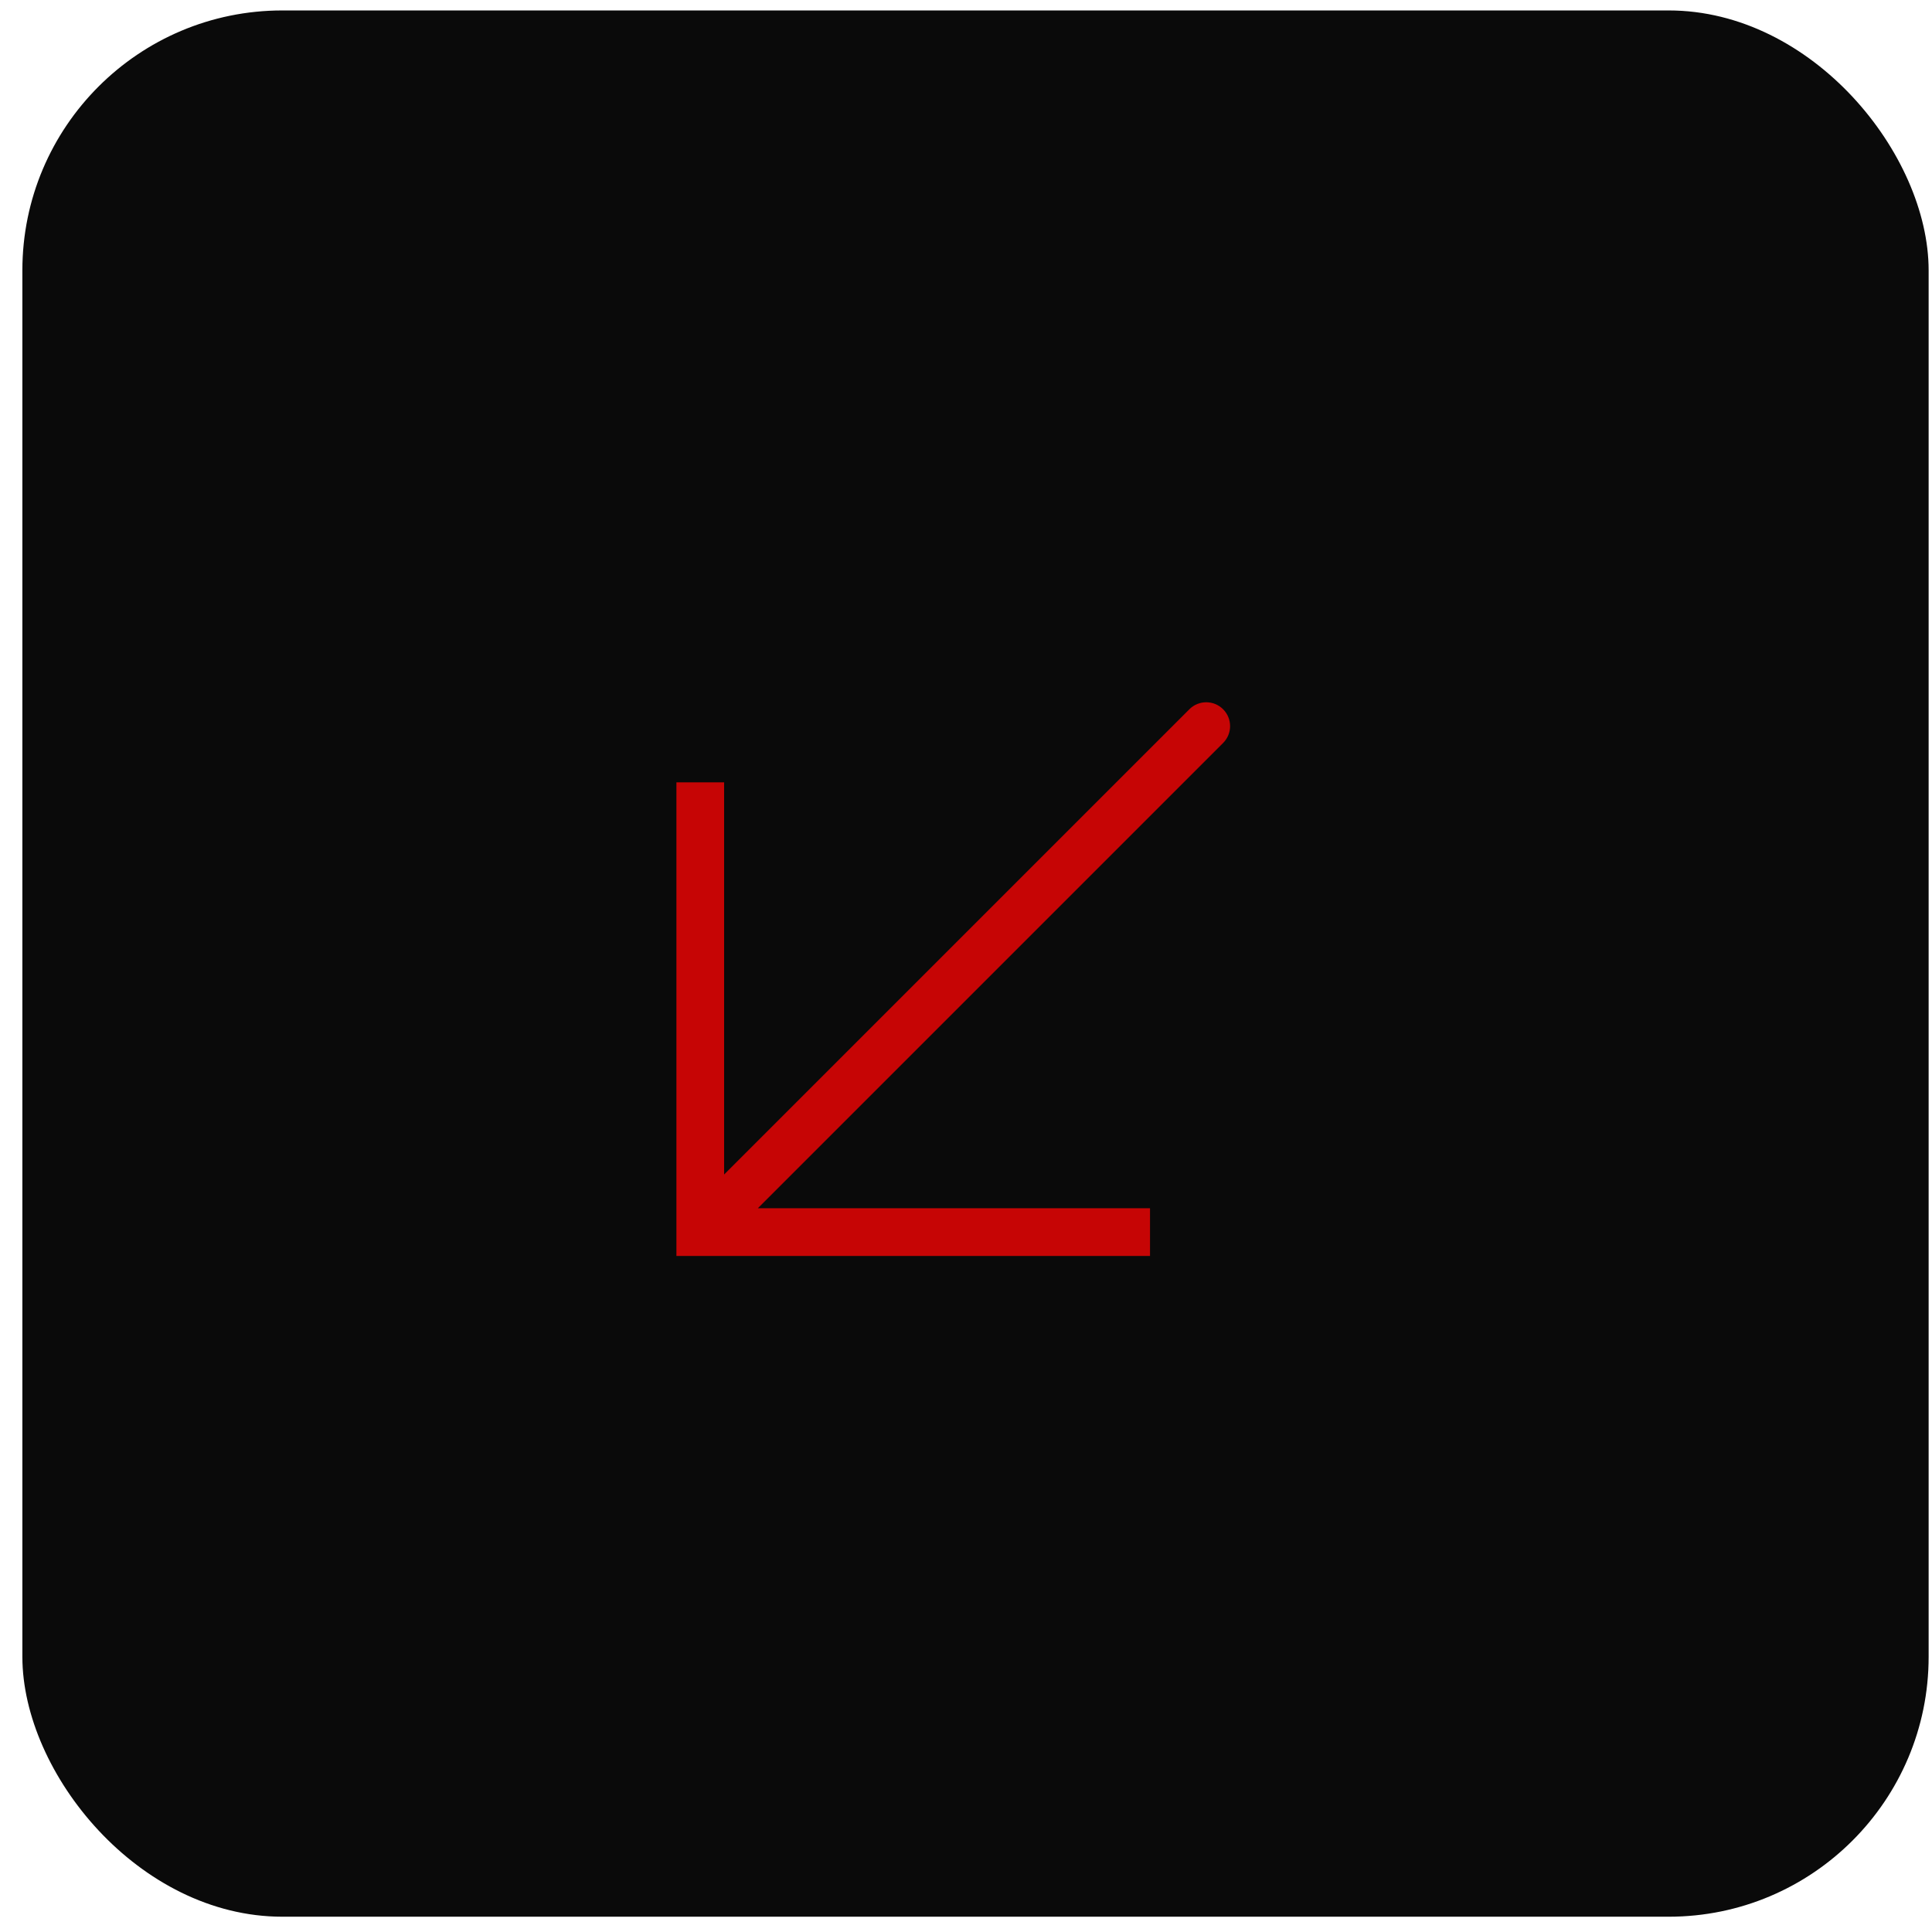
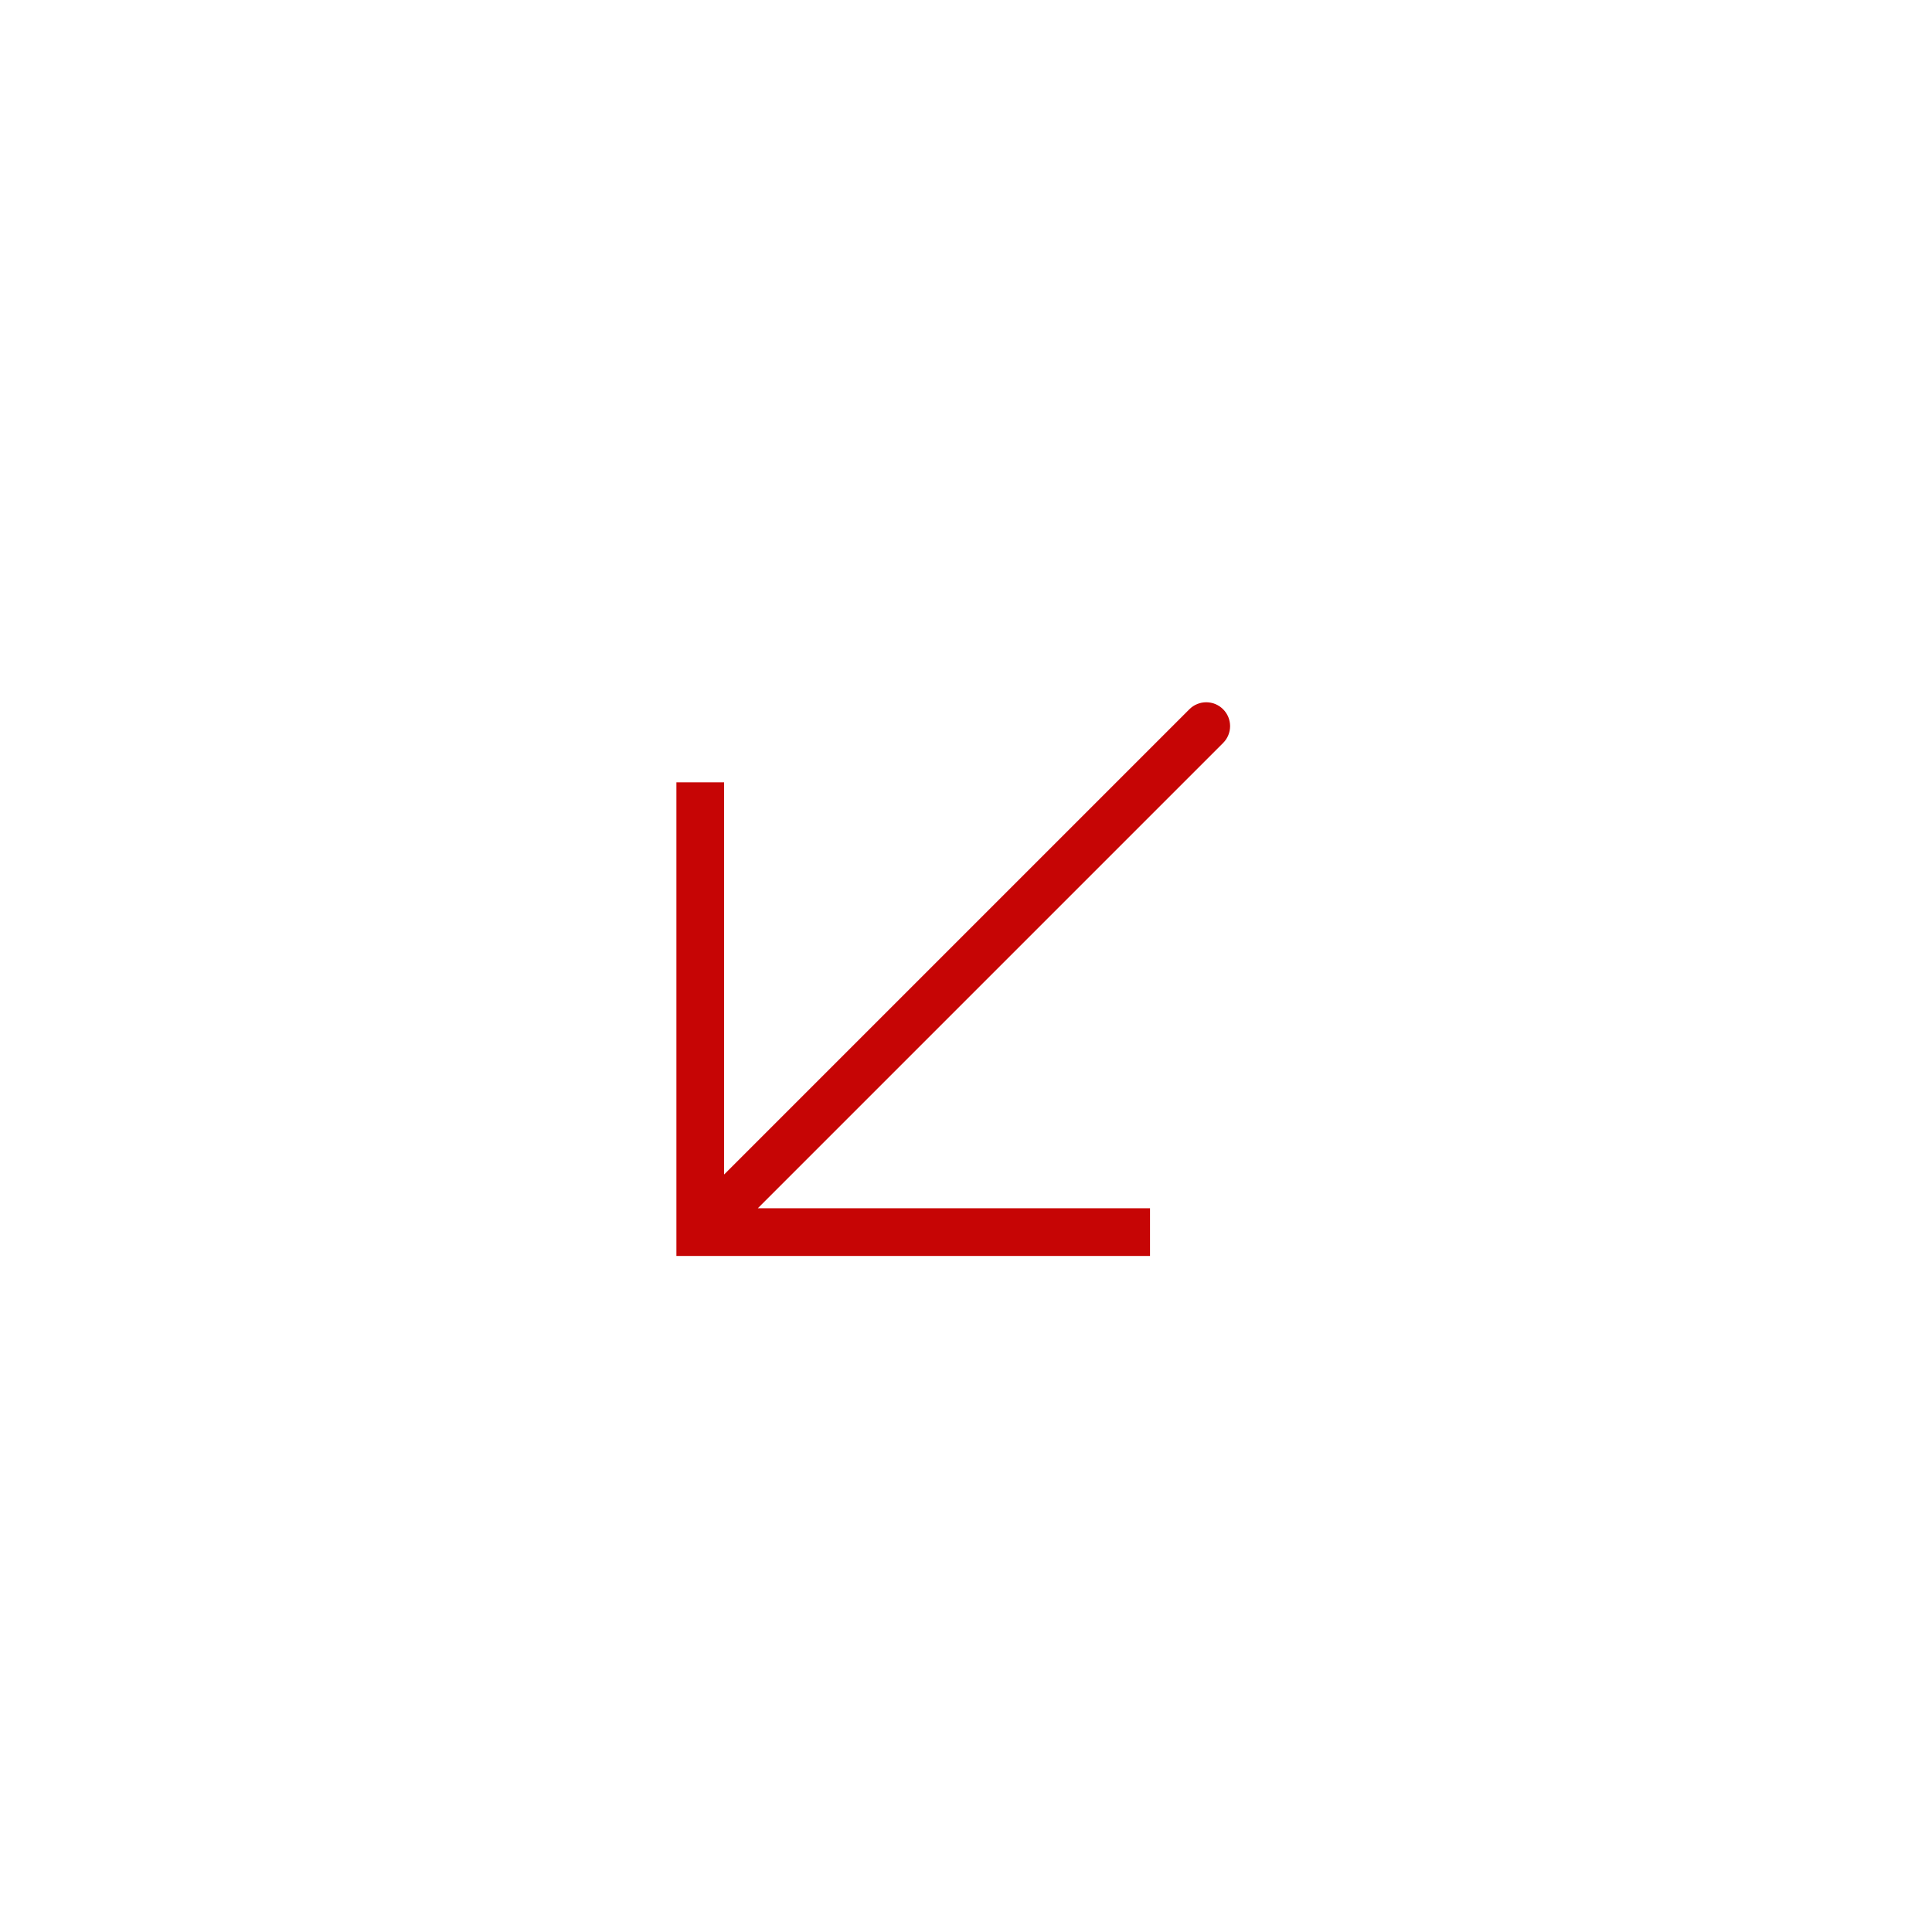
<svg xmlns="http://www.w3.org/2000/svg" width="81" height="81" viewBox="0 0 81 81" fill="none">
-   <rect x="80.859" y="80.359" width="79.921" height="79.921" rx="10.898" transform="rotate(-180 80.859 80.359)" fill="#0A0A0A" />
  <path d="M29.359 51.656L28.359 51.656L28.359 52.656L29.359 52.656L29.359 51.656ZM51.279 31.15C51.67 30.759 51.67 30.126 51.279 29.736C50.889 29.345 50.255 29.345 49.865 29.736L51.279 31.15ZM28.359 32.8L28.359 51.656L30.359 51.656L30.359 32.8L28.359 32.8ZM29.359 52.656L48.215 52.656L48.215 50.656L29.359 50.656L29.359 52.656ZM44.208 38.221L51.279 31.15L49.865 29.736L42.794 36.807L44.208 38.221ZM30.066 52.363L37.137 45.292L35.723 43.878L28.652 50.949L30.066 52.363ZM37.137 45.292L44.208 38.221L42.794 36.807L35.723 43.878L37.137 45.292Z" fill="#C60505" />
</svg>